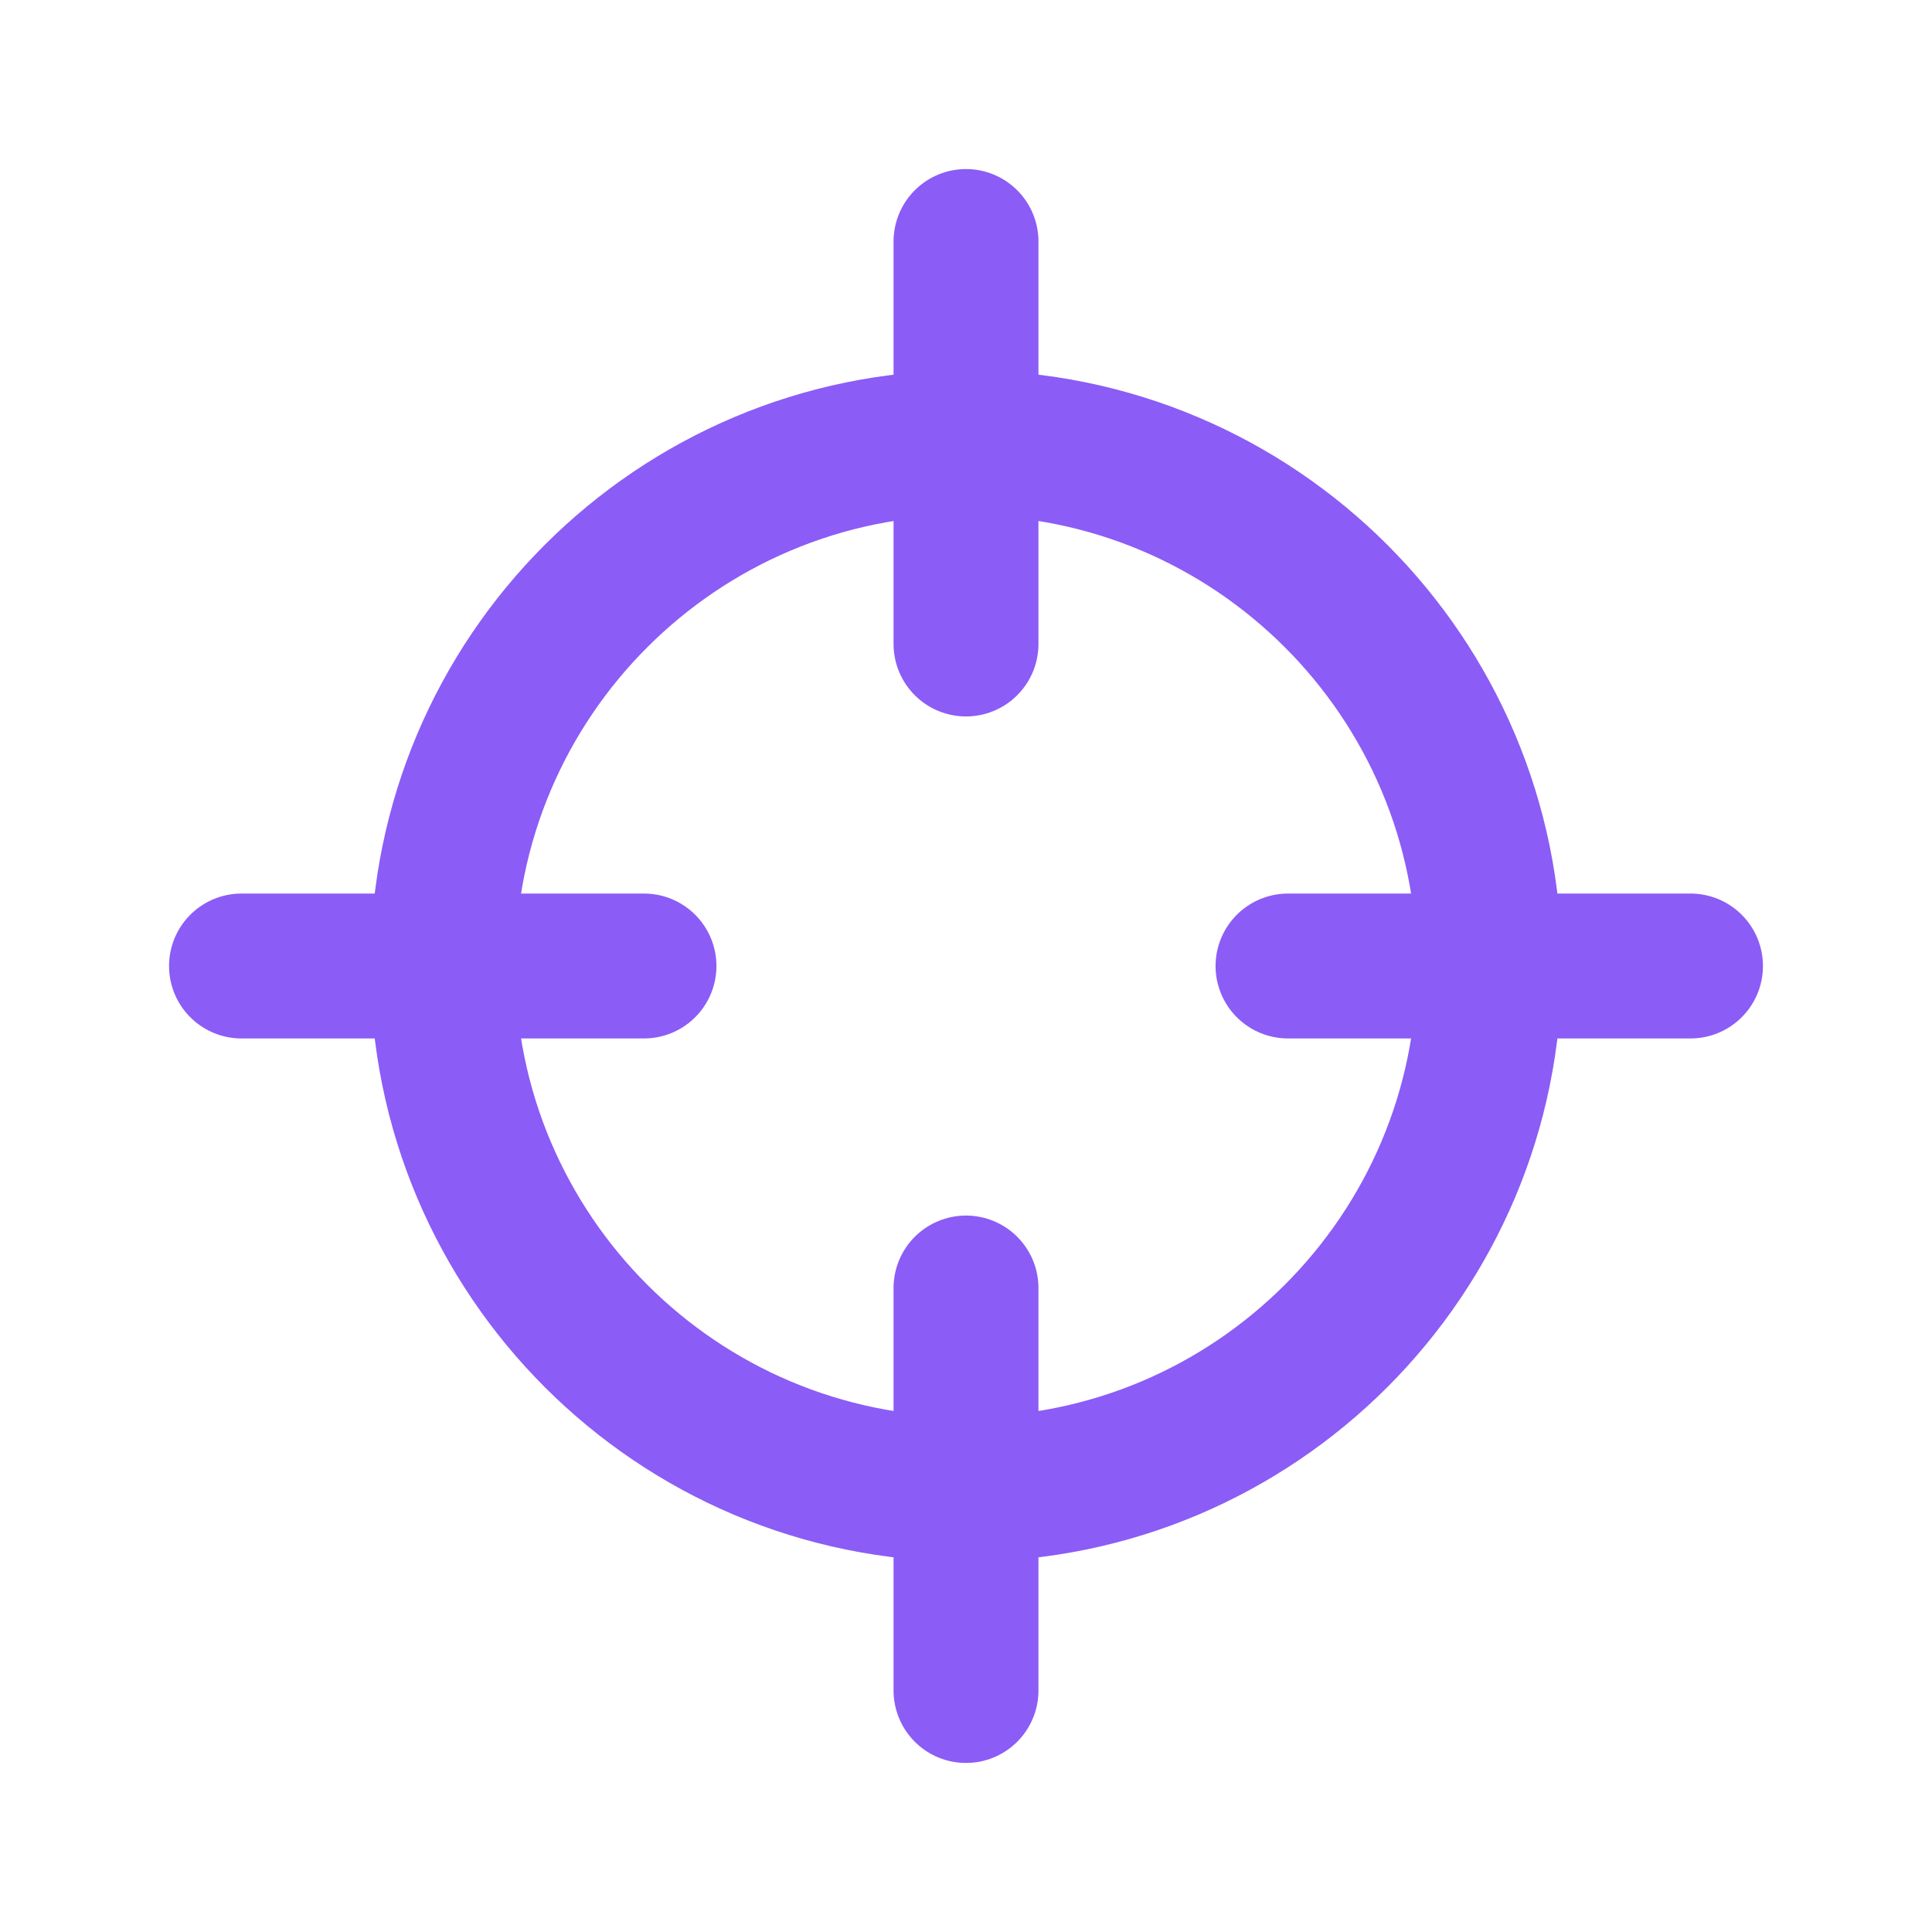
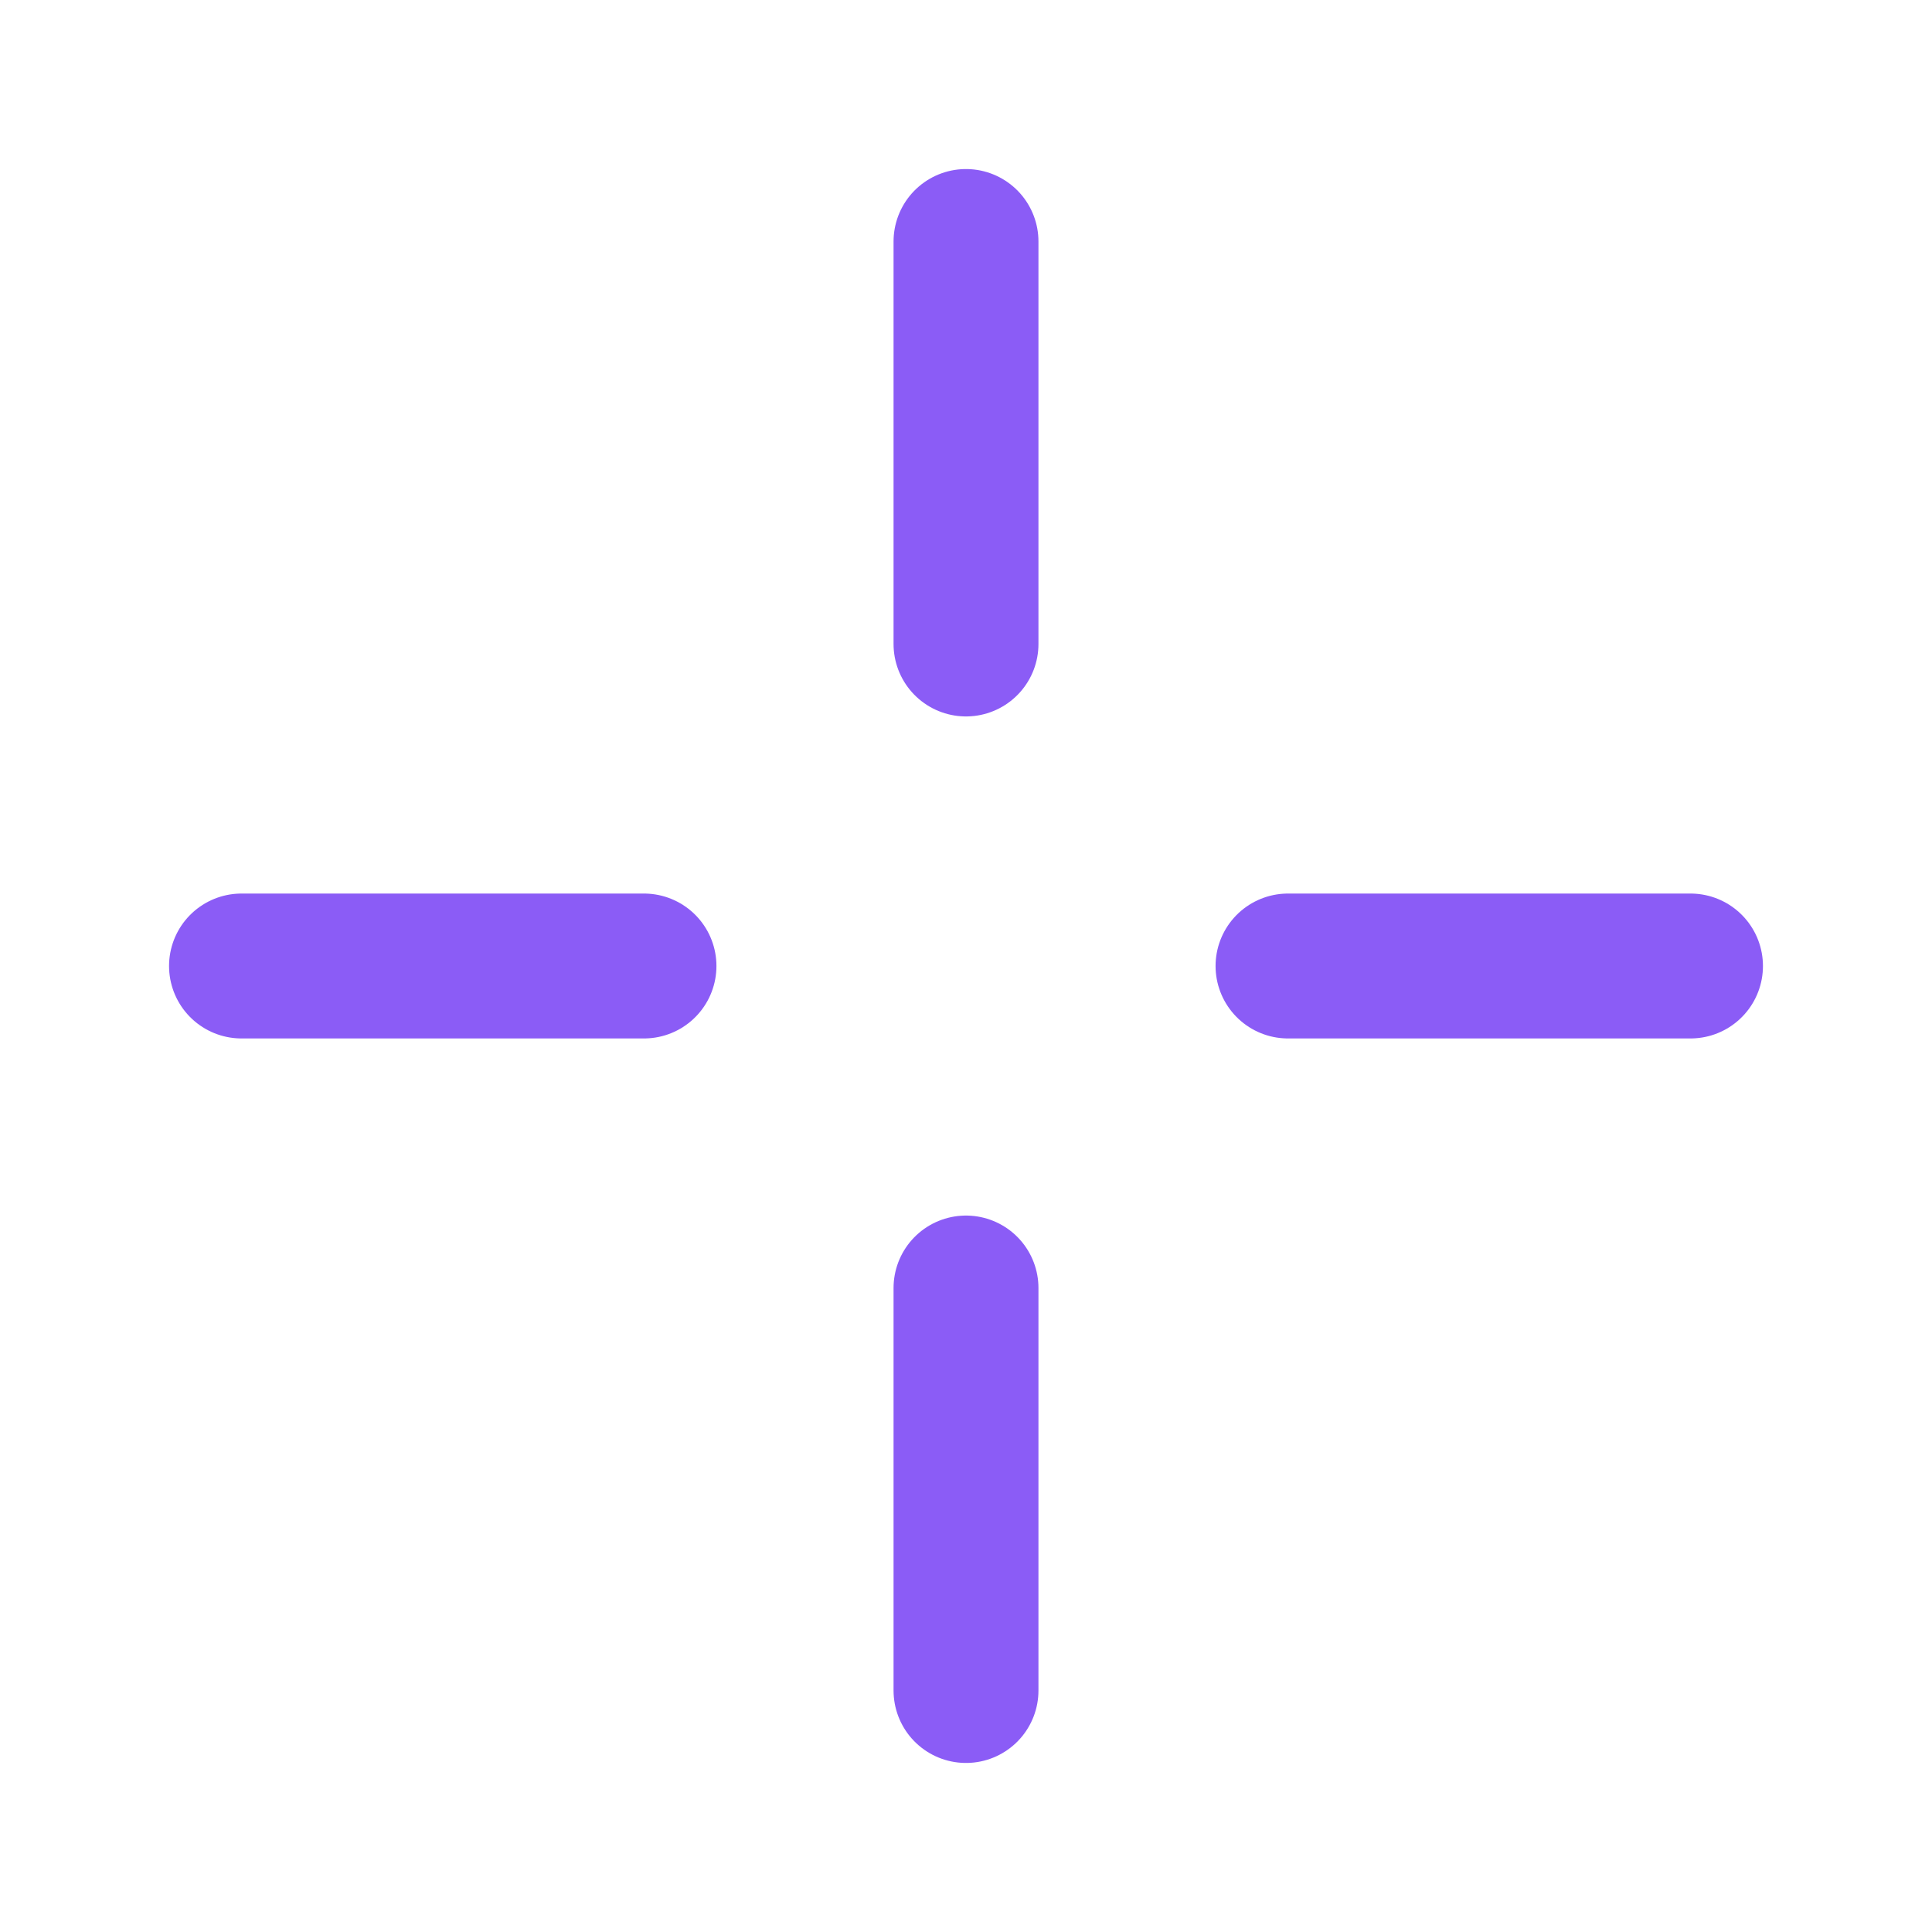
<svg xmlns="http://www.w3.org/2000/svg" width="40" height="40" viewBox="0 0 40 40" fill="none">
  <g clip-path="url(#clip0_320_7234)">
-     <path d="M30.835 20C30.835 25.983 25.984 30.833 20.001 30.833C14.018 30.833 9.168 25.983 9.168 20C9.168 14.017 14.018 9.167 20.001 9.167C25.984 9.167 30.835 14.017 30.835 20Z" stroke="#8B5CF6" stroke-width="3" stroke-linecap="round" stroke-linejoin="round" />
    <path d="M35 20H26.667M20 5V13.333M20 26.667V35M13.333 20H5" stroke="#8B5CF6" stroke-width="3" stroke-linecap="round" />
  </g>
  <defs>
    <clipPath id="clip0_320_7234">
      <rect width="40" height="40" fill="white" />
    </clipPath>
  </defs>
</svg>